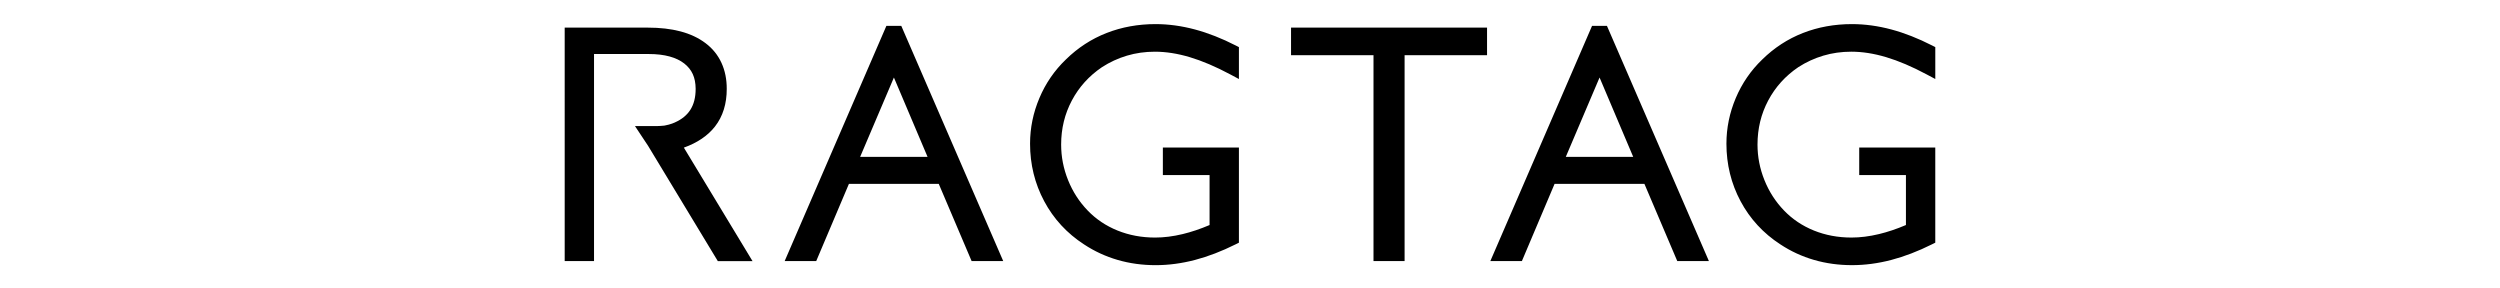
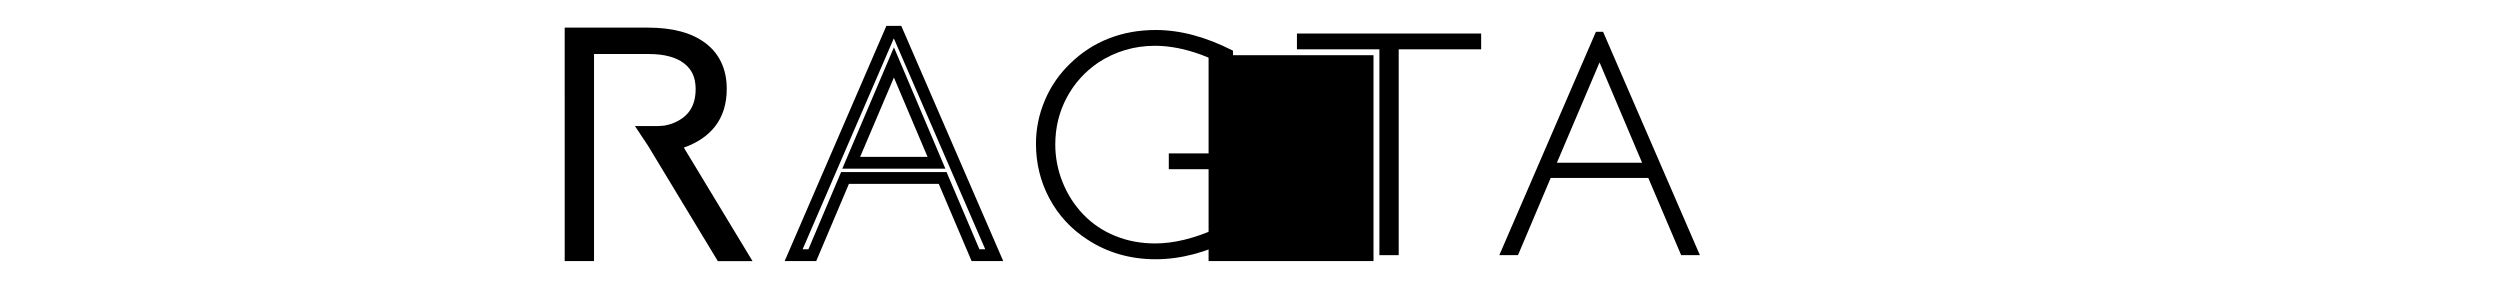
<svg xmlns="http://www.w3.org/2000/svg" id="_レイヤー_2" data-name="レイヤー 2" viewBox="0 0 330 38">
  <defs>
    <style>
      .cls-1 {
        fill: none;
      }
    </style>
  </defs>
  <g id="main">
    <g>
-       <path d="m107.228,33.681l4.315-10.19h12.887l4.337,10.19h2.472l-12.781-29.487h-.943l-12.753,29.487h2.464Zm10.77-25.441l5.615,13.244h-11.252l5.636-13.244Z" />
      <path d="m128.252,34.459l-4.337-10.19h-11.857l-4.115,9.714-.201.476h-4.165l13.427-31.045h1.965l13.456,31.045h-4.174Zm-21.025-.778v-.779.779h0Zm-1.279-.779h.763l4.315-10.19h13.918l4.338,10.189h.771l-12.067-27.838-12.039,27.839h0Zm5.235-10.639l6.098-14.328.718-1.687,6.79,16.015h-13.606Zm2.356-1.557h8.898l-4.441-10.475-4.458,10.475h0Z" />
      <path d="m162.759,31.552c-1.797.897-3.539,1.566-5.224,2.007-1.686.441-3.35.662-4.993.662-1.686,0-3.285-.22-4.794-.659-1.512-.439-2.923-1.09-4.231-1.954-2.146-1.392-3.81-3.196-4.994-5.412-1.185-2.215-1.776-4.626-1.776-7.231,0-1.963.389-3.869,1.17-5.715.779-1.845,1.888-3.46,3.323-4.839,1.504-1.476,3.21-2.587,5.119-3.333,1.908-.746,3.968-1.118,6.184-1.118,1.629,0,3.29.227,4.982.679,1.693.452,3.438,1.137,5.235,2.056v2.437c-1.966-1.049-3.793-1.828-5.48-2.331-1.686-.504-3.297-.756-4.831-.756-1.366,0-2.67.186-3.91.555-1.24.369-2.412.91-3.513,1.621-1.813,1.228-3.222,2.787-4.225,4.677-1.004,1.89-1.505,3.95-1.505,6.182,0,1.716.324,3.379.972,4.99.648,1.612,1.563,3.03,2.748,4.258,1.183,1.228,2.588,2.168,4.212,2.825,1.623.656,3.373.982,5.255.982,1.212,0,2.483-.159,3.814-.48,1.331-.321,2.714-.801,4.149-1.443v-7.881h-6.166v-2.085h8.481v11.303Z" />
-       <path d="m147.53,34.31c-1.586-.46-3.07-1.146-4.437-2.049h0c-2.25-1.458-4.014-3.369-5.257-5.698h0c-1.246-2.326-1.869-4.875-1.868-7.598h0c0-2.067.412-4.081,1.231-6.018h0c.818-1.939,1.99-3.647,3.495-5.092h0c1.574-1.546,3.375-2.719,5.381-3.501h0c2.003-.783,4.164-1.173,6.467-1.172h0c1.701,0,3.431.237,5.183.706h0c1.753.469,3.549,1.174,5.387,2.115h0l.425.216v4.212l-1.145-.612c-1.93-1.03-3.712-1.787-5.337-2.272h0c-1.625-.485-3.159-.723-4.608-.723h0c-1.296,0-2.523.175-3.689.522h0c-1.17.348-2.272.857-3.298,1.52h0c-1.715,1.163-3.029,2.619-3.975,4.398h0c-.942,1.778-1.413,3.702-1.414,5.817h0c0,1.618.304,3.177.915,4.699h0c.614,1.523,1.471,2.851,2.587,4.009h0c1.108,1.149,2.414,2.025,3.942,2.643h0c1.526.616,3.171.926,4.964.926h0c1.143,0,2.354-.15,3.632-.458h0c1.136-.274,2.321-.671,3.552-1.195h0v-6.592h-6.166v-3.641h10.039v12.563l-.431.215c-1.839.917-3.63,1.606-5.374,2.063h0c-1.746.457-3.478.688-5.19.688h0c-1.755,0-3.427-.229-5.012-.69h0Zm-.888-28.505c-1.811.707-3.423,1.756-4.863,3.168h0c-1.36,1.308-2.405,2.829-3.146,4.58h0c-.74,1.755-1.108,3.551-1.108,5.412h0c.001,2.487.56,4.761,1.684,6.863h0c1.124,2.103,2.689,3.8,4.736,5.129h0c1.244.821,2.58,1.438,4.019,1.856h0c1.436.417,2.959.628,4.578.628h0c1.572,0,3.169-.212,4.795-.637h0c1.493-.391,3.041-.969,4.643-1.739h0v-10.038h-6.925v.527h6.166v9.163l-.461.206c-1.473.659-2.901,1.155-4.284,1.489h0c-1.383.333-2.716.501-3.996.501h0c-1.972.001-3.827-.343-5.547-1.039h0c-1.719-.694-3.222-1.7-4.481-3.007h0c-1.254-1.299-2.226-2.807-2.909-4.508h0c-.685-1.7-1.028-3.467-1.028-5.281h0c0-2.348.533-4.545,1.596-6.547h0c1.061-2,2.564-3.663,4.49-4.966h0c1.161-.751,2.402-1.324,3.713-1.714h0c1.315-.391,2.695-.587,4.133-.587h0c1.619,0,3.305.266,5.054.789h0c1.412.422,2.904,1.024,4.479,1.802h0v-.681c-1.604-.79-3.157-1.383-4.657-1.784h0c-1.632-.436-3.224-.652-4.781-.652h0c-2.13,0-4.088.357-5.901,1.065h0Z" />
      <polygon points="182.081 33.681 182.081 6.509 171.196 6.509 171.196 4.425 195.512 4.425 195.512 6.509 184.628 6.509 184.628 33.681 182.081 33.681" />
-       <path d="m182.08,34.459v-.778h.779-.779v.778h-.778V7.288h-10.885v-3.641h25.873v3.641h-10.884v27.171h-3.325Zm1.769-1.557V5.731h10.883v-.528h-22.759v.528h10.885v27.171h.99Z" />
+       <path d="m182.08,34.459v-.778h.779-.779v.778h-.778V7.288h-10.885v-3.641v3.641h-10.884v27.171h-3.325Zm1.769-1.557V5.731h10.883v-.528h-22.759v.528h10.885v27.171h.99Z" />
      <path d="m200.374,33.681l4.315-10.19h12.887l4.337,10.19h2.473l-12.781-29.487h-.943l-12.752,29.487h2.464Zm10.769-25.441l5.616,13.244h-11.252l5.636-13.244Z" />
-       <path d="m221.398,34.459l-4.336-10.19h-11.857l-4.114,9.716-.201.474h-4.164l13.425-31.044h1.966l13.457,31.044h-4.174Zm-21.024-.778v-.779.779h0Zm-1.28-.779h.763l4.315-10.19h13.918l4.337,10.189h.772l-12.067-27.839-12.039,27.84h0Zm5.235-10.639l6.097-14.328.718-1.686,6.791,16.014h-13.606Zm2.355-1.557h8.899l-4.441-10.474-4.457,10.474h0Z" />
-       <path d="m254.681,31.552c-1.797.897-3.539,1.566-5.224,2.007-1.686.441-3.35.662-4.993.662-1.686,0-3.285-.22-4.795-.659-1.513-.439-2.923-1.09-4.232-1.954-2.146-1.392-3.81-3.196-4.995-5.412-1.184-2.215-1.776-4.626-1.776-7.231,0-1.963.39-3.869,1.17-5.715.779-1.845,1.888-3.46,3.323-4.839,1.504-1.476,3.211-2.587,5.119-3.333,1.908-.746,3.97-1.118,6.185-1.118,1.629,0,3.29.227,4.982.679,1.693.452,3.438,1.137,5.235,2.056v2.437c-1.966-1.049-3.793-1.828-5.479-2.331-1.688-.504-3.298-.756-4.832-.756-1.366,0-2.671.186-3.911.555-1.241.369-2.412.91-3.514,1.621-1.813,1.228-3.222,2.787-4.225,4.677-1.004,1.89-1.505,3.95-1.505,6.182,0,1.716.323,3.379.972,4.99.647,1.612,1.563,3.03,2.747,4.258,1.185,1.228,2.588,2.168,4.213,2.825,1.623.656,3.375.982,5.256.982,1.212,0,2.483-.159,3.814-.48,1.33-.321,2.714-.801,4.149-1.443v-7.881h-6.166v-2.085h8.482v11.303Z" />
-       <path d="m239.451,34.31c-1.586-.46-3.07-1.145-4.438-2.049h0c-2.25-1.458-4.014-3.369-5.257-5.698h0c-1.246-2.326-1.868-4.874-1.868-7.597h0c0-2.067.413-4.081,1.231-6.018h0c.819-1.939,1.991-3.647,3.495-5.092h0c1.574-1.546,3.375-2.719,5.381-3.502h0c2.004-.783,4.166-1.173,6.469-1.172h0c1.702,0,3.432.237,5.182.705h0c1.754.469,3.549,1.175,5.389,2.115h0l.424.216v4.212l-1.145-.611c-1.93-1.031-3.712-1.788-5.336-2.273h0c-1.626-.486-3.16-.723-4.609-.723h0c-1.296,0-2.523.175-3.69.522h0c-1.17.348-2.272.856-3.299,1.519h0c-1.715,1.162-3.028,2.619-3.975,4.398h0c-.942,1.778-1.412,3.702-1.414,5.817h0c0,1.618.303,3.178.916,4.7h0c.612,1.523,1.471,2.851,2.585,4.008h0c1.11,1.15,2.415,2.025,3.944,2.644h0c1.526.616,3.172.926,4.965.926h0c1.143,0,2.353-.15,3.63-.458h0c1.137-.274,2.322-.671,3.553-1.195h0v-6.592h-6.166v-3.641h10.039v12.563l-.431.214c-1.839.918-3.63,1.606-5.375,2.064h0c-1.745.457-3.477.687-5.19.687h0c-1.754,0-3.427-.229-5.013-.689h0Zm-.889-28.505c-1.811.707-3.423,1.756-4.863,3.169h0c-1.36,1.308-2.405,2.829-3.145,4.58h0c-.741,1.755-1.108,3.552-1.109,5.412h0c.002,2.488.561,4.761,1.684,6.863h0c1.125,2.103,2.69,3.8,4.737,5.13h0c1.245.821,2.581,1.438,4.02,1.857h0c1.436.417,2.959.627,4.578.627h0c1.573,0,3.17-.212,4.796-.637h0c1.492-.39,3.041-.969,4.643-1.739h0v-10.039h-6.926v.528h6.166v9.164l-.461.205c-1.473.66-2.901,1.156-4.284,1.489h0c-1.383.334-2.715.502-3.995.502h0c-1.972,0-3.828-.344-5.549-1.039h0c-1.719-.694-3.221-1.7-4.481-3.006h0c-1.253-1.299-2.227-2.807-2.909-4.507h0c-.685-1.7-1.028-3.467-1.028-5.281h0c0-2.349.532-4.545,1.596-6.547h0c1.06-2,2.564-3.663,4.49-4.966h0c1.162-.75,2.402-1.324,3.714-1.713h0c1.315-.391,2.697-.588,4.133-.587h0c1.62,0,3.305.266,5.055.789h0c1.411.421,2.903,1.024,4.478,1.802h0v-.681c-1.604-.79-3.158-1.383-4.658-1.784h0c-1.631-.436-3.223-.653-4.78-.653h0c-2.129,0-4.089.357-5.902,1.065h0Z" />
      <path d="m89.059,18.986c.269-.042.521-.087.521-.087l.014-.032c.009.008.014.013.021.02,1.847-.599,3.229-1.488,4.149-2.665.925-1.185,1.388-2.676,1.388-4.476,0-2.357-.831-4.166-2.491-5.428-1.66-1.261-4.046-1.894-7.156-1.894h-10.187v29.256h2.316V6.355h7.999c2.226,0,3.944.469,5.156,1.406,1.211.938,1.816,2.26,1.816,3.966,0,1.261-.27,2.317-.809,3.169-.539.854-1.347,1.519-2.425,1.993-.254.115-.535.214-.841.298-.002,0-.003,0-.006.001-.011.004-.022.006-.033.01-.201.054-.414.103-.637.146-.321.055-1.017.073-1.017.073h-1.572l1.042,1.571-.006.004,8.891,14.697h2.762l-8.895-14.703Z" />
      <path d="m94.752,34.468l-9.205-15.218-1.732-2.612h3.003s.164-.005.367-.015h0c.199-.01.448-.03.522-.044h0c.205-.039.399-.083.558-.126h0l.008-.002.046-.016.022-.005c.266-.074.505-.158.716-.255h0c.964-.427,1.632-.989,2.08-1.697h0c.445-.704.688-1.601.689-2.753h0c-.014-1.527-.498-2.548-1.514-3.351h0c-1.022-.792-2.558-1.244-4.68-1.243h-7.221v27.326h-3.872V3.646h10.966c3.21,0,5.773.647,7.628,2.053h0c1.86,1.398,2.812,3.513,2.797,6.047h0c.004,1.929-.506,3.617-1.553,4.955h0c-.963,1.235-2.354,2.154-4.107,2.785h0l9.064,14.983h-4.583Zm.878-1.558h.942l-8.18-13.521.666-.404.065.414-.065-.414-.666.404-.602-.993,1.146-.18c.034-.005.069-.011.102-.016h0l.187-.416c-.159.056-.322.107-.49.153h0l-.013.004s-.008.002-.011.003h0s-.018.004-.018.004h0c-.222.061-.454.115-.708.162h0c-.441.072-1.108.081-1.148.084h-.123l.698,1.051-.035.021,8.253,13.643h0Zm-19.533-.008h.758V5.576h8.778c2.329,0,4.231.488,5.632,1.569h0c1.405,1.073,2.132,2.696,2.118,4.582h0c0,1.369-.296,2.584-.93,3.584h0c-.629,1.001-1.58,1.769-2.762,2.287h0c-.079.036-.16.07-.242.103h0l.341.302c1.525-.557,2.623-1.318,3.359-2.26h0c.803-1.032,1.22-2.327,1.223-3.996h0c-.014-2.18-.725-3.683-2.183-4.808h0c-1.466-1.118-3.675-1.736-6.685-1.735h-9.409v27.699h0Zm13.082-13.147l-.039-.246.039.246h0Z" />
    </g>
    <rect class="cls-1" width="330" height="38" />
  </g>
</svg>